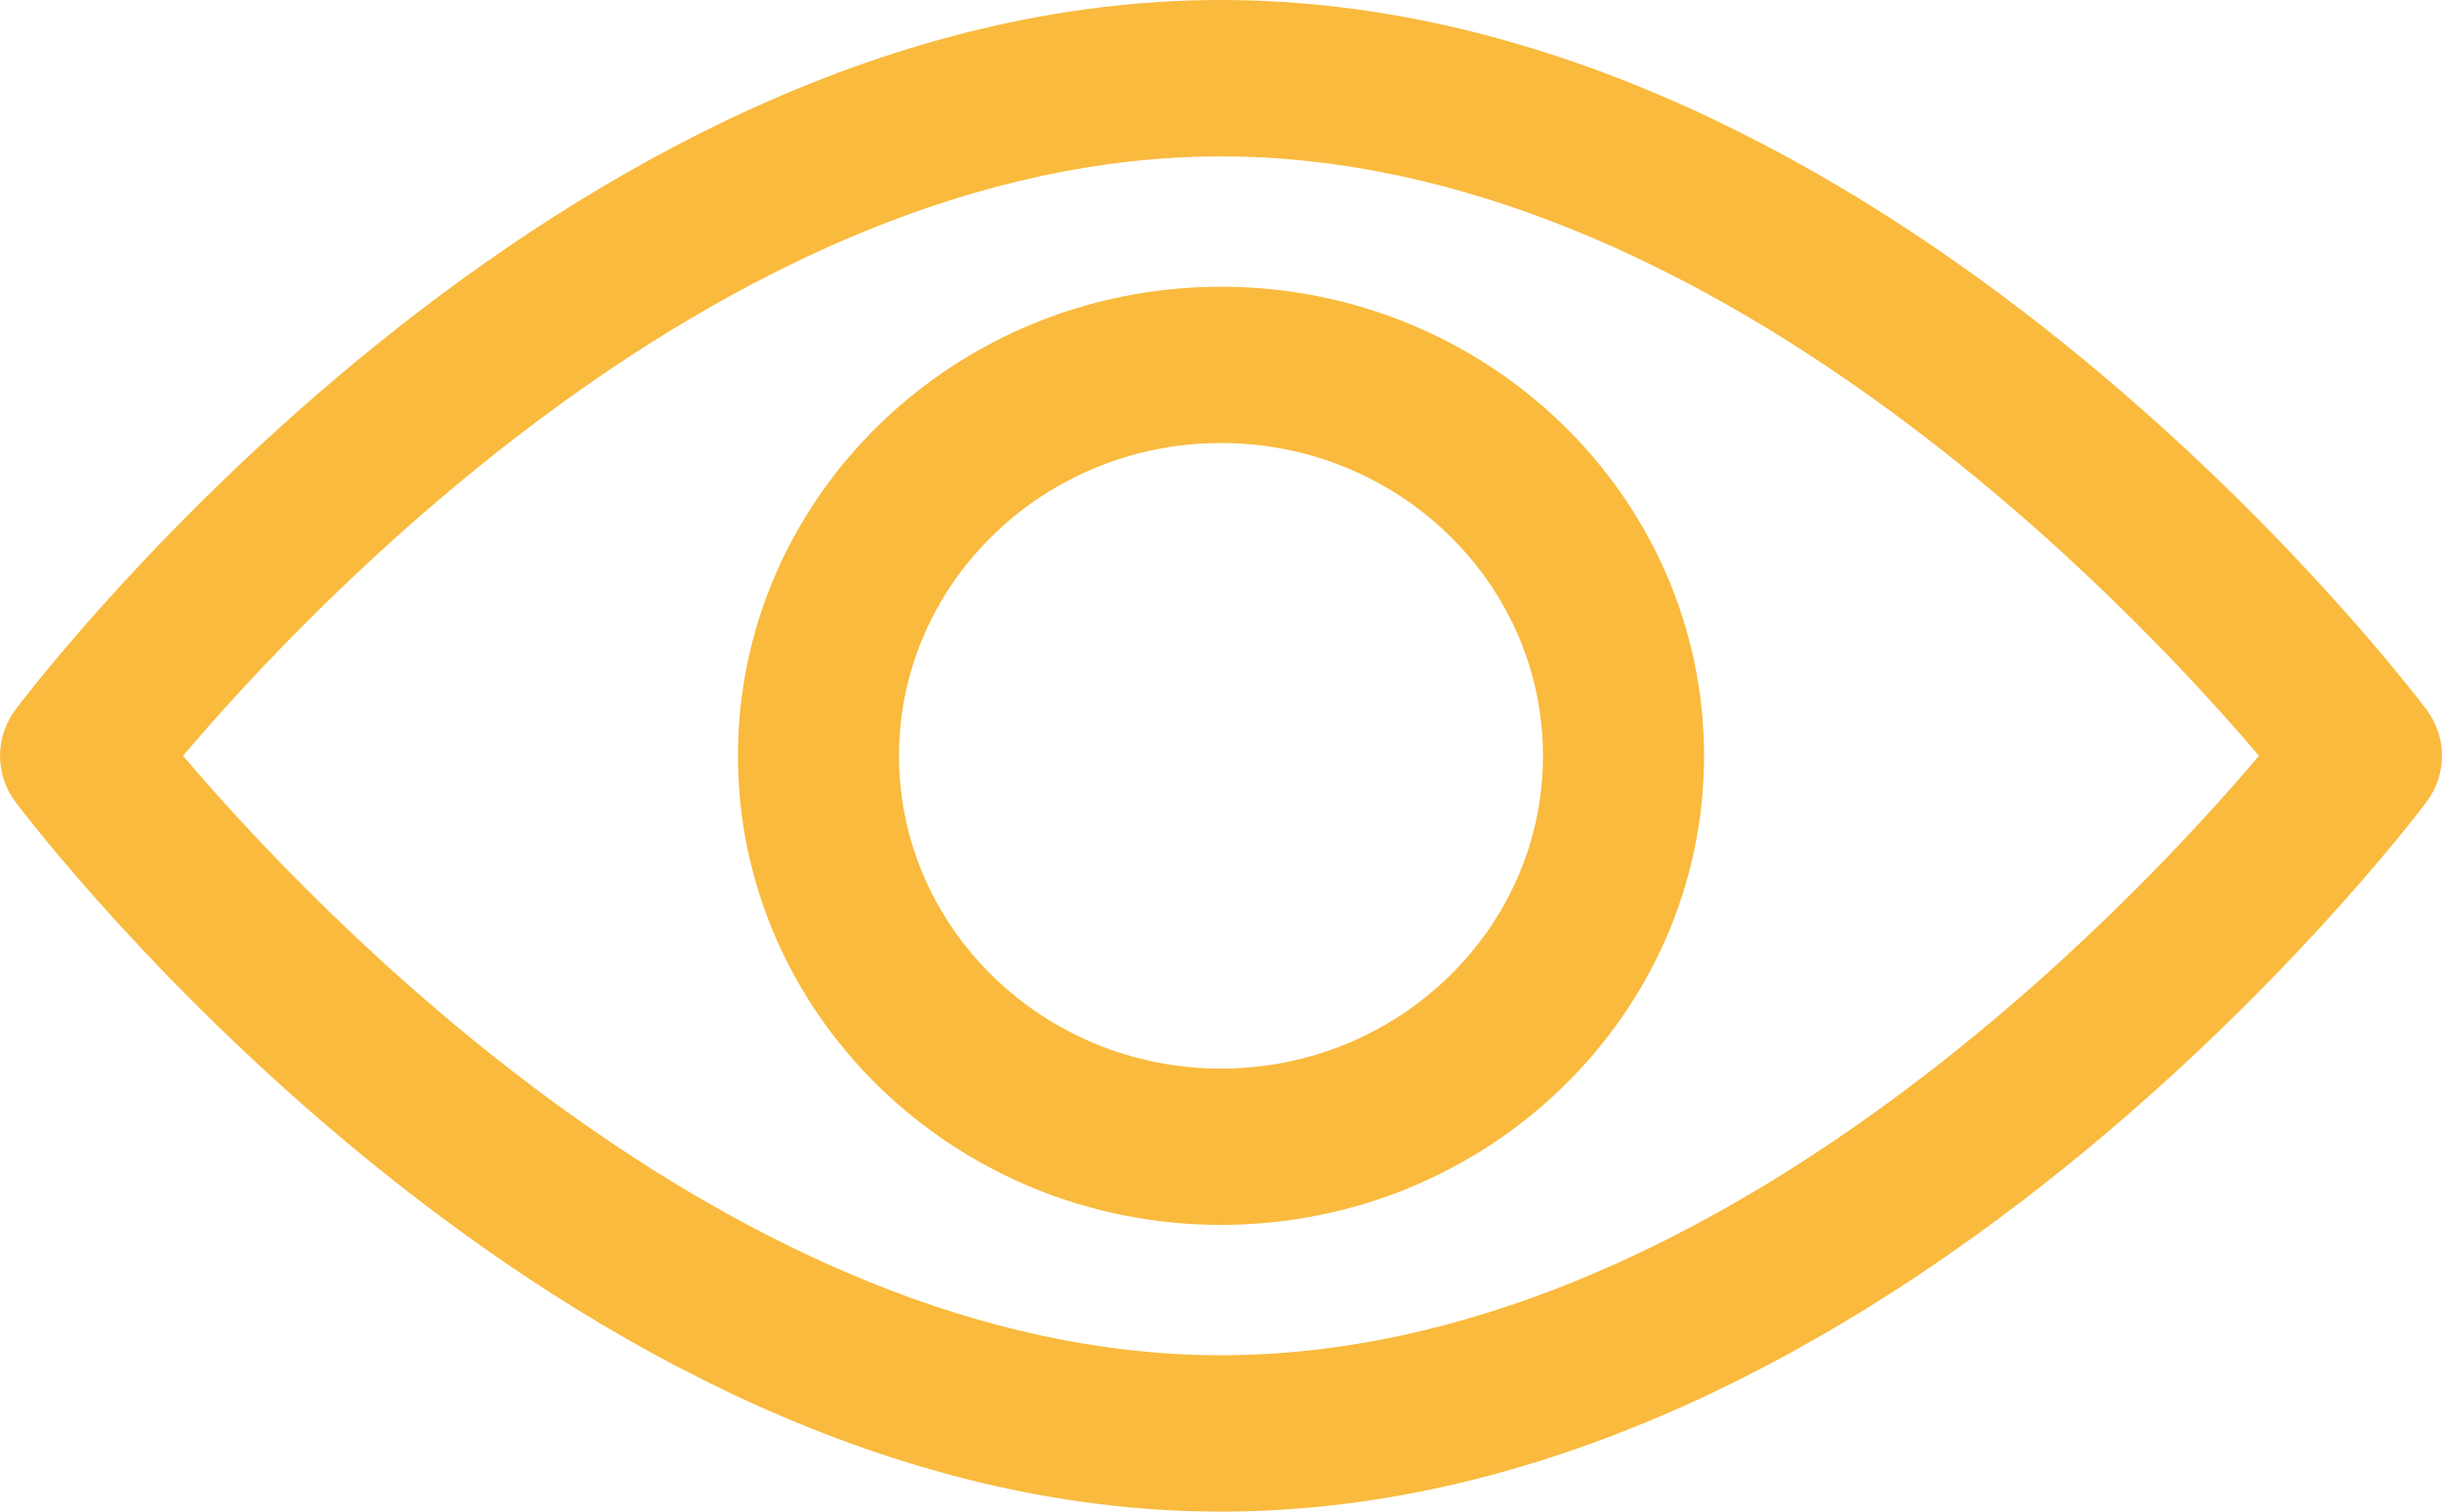
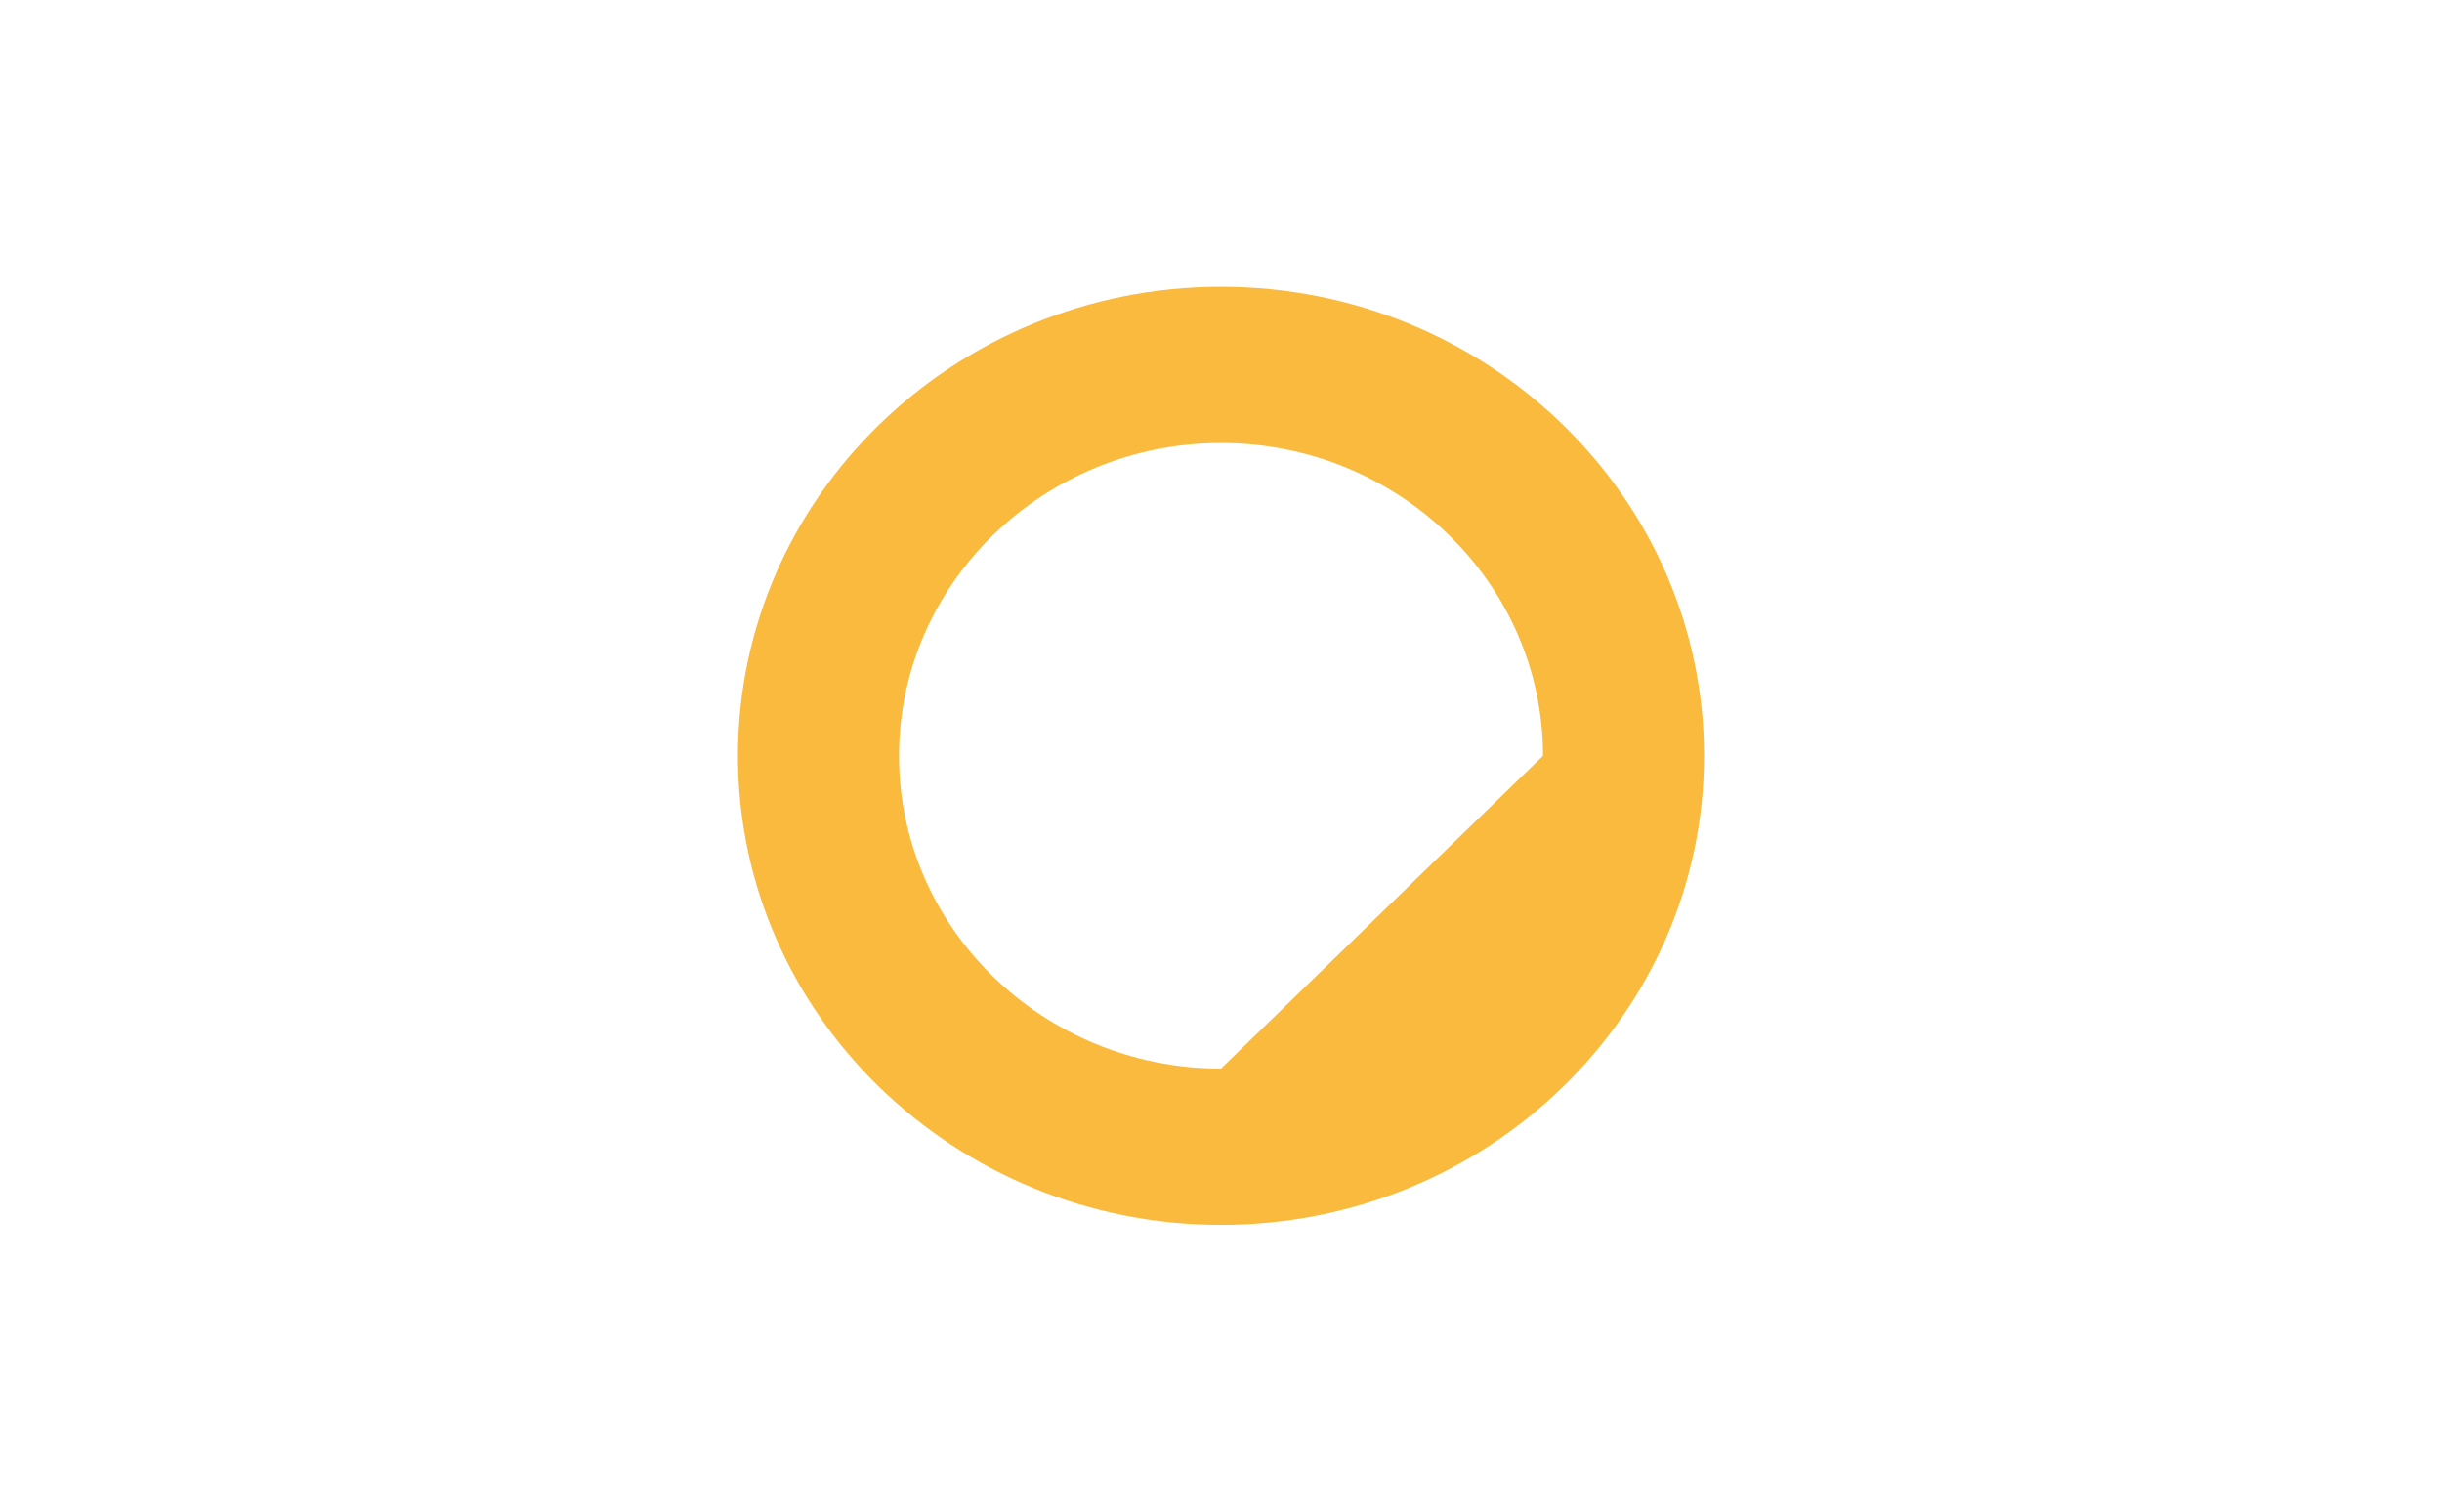
<svg xmlns="http://www.w3.org/2000/svg" width="21" height="13" viewBox="0 0 21 13" fill="none">
-   <path d="M20.867 6.103C20.679 5.854 16.209 0 10.5 0C4.791 0 0.321 5.854 0.133 6.103C-0.044 6.34 -0.044 6.66 0.133 6.897C0.321 7.146 4.791 13 10.5 13C16.209 13 20.679 7.146 20.867 6.897C21.044 6.66 21.044 6.34 20.867 6.103ZM10.5 11.655C6.295 11.655 2.652 7.77 1.574 6.5C2.651 5.228 6.286 1.345 10.5 1.345C14.705 1.345 18.347 5.23 19.426 6.5C18.349 7.772 14.714 11.655 10.5 11.655Z" fill="#F9BA3D" />
-   <path d="M10.5 2.466C8.21 2.466 6.346 4.275 6.346 6.5C6.346 8.725 8.21 10.534 10.5 10.534C12.79 10.534 14.654 8.725 14.654 6.5C14.654 4.275 12.79 2.466 10.5 2.466ZM10.5 9.19C8.973 9.19 7.731 7.983 7.731 6.5C7.731 5.017 8.973 3.81 10.5 3.81C12.027 3.81 13.269 5.017 13.269 6.5C13.269 7.983 12.027 9.19 10.5 9.19Z" fill="#F9BA3D" />
+   <path d="M10.5 2.466C8.21 2.466 6.346 4.275 6.346 6.5C6.346 8.725 8.21 10.534 10.5 10.534C12.79 10.534 14.654 8.725 14.654 6.5C14.654 4.275 12.79 2.466 10.5 2.466ZM10.5 9.19C8.973 9.19 7.731 7.983 7.731 6.5C7.731 5.017 8.973 3.81 10.5 3.81C12.027 3.81 13.269 5.017 13.269 6.5Z" fill="#F9BA3D" />
</svg>